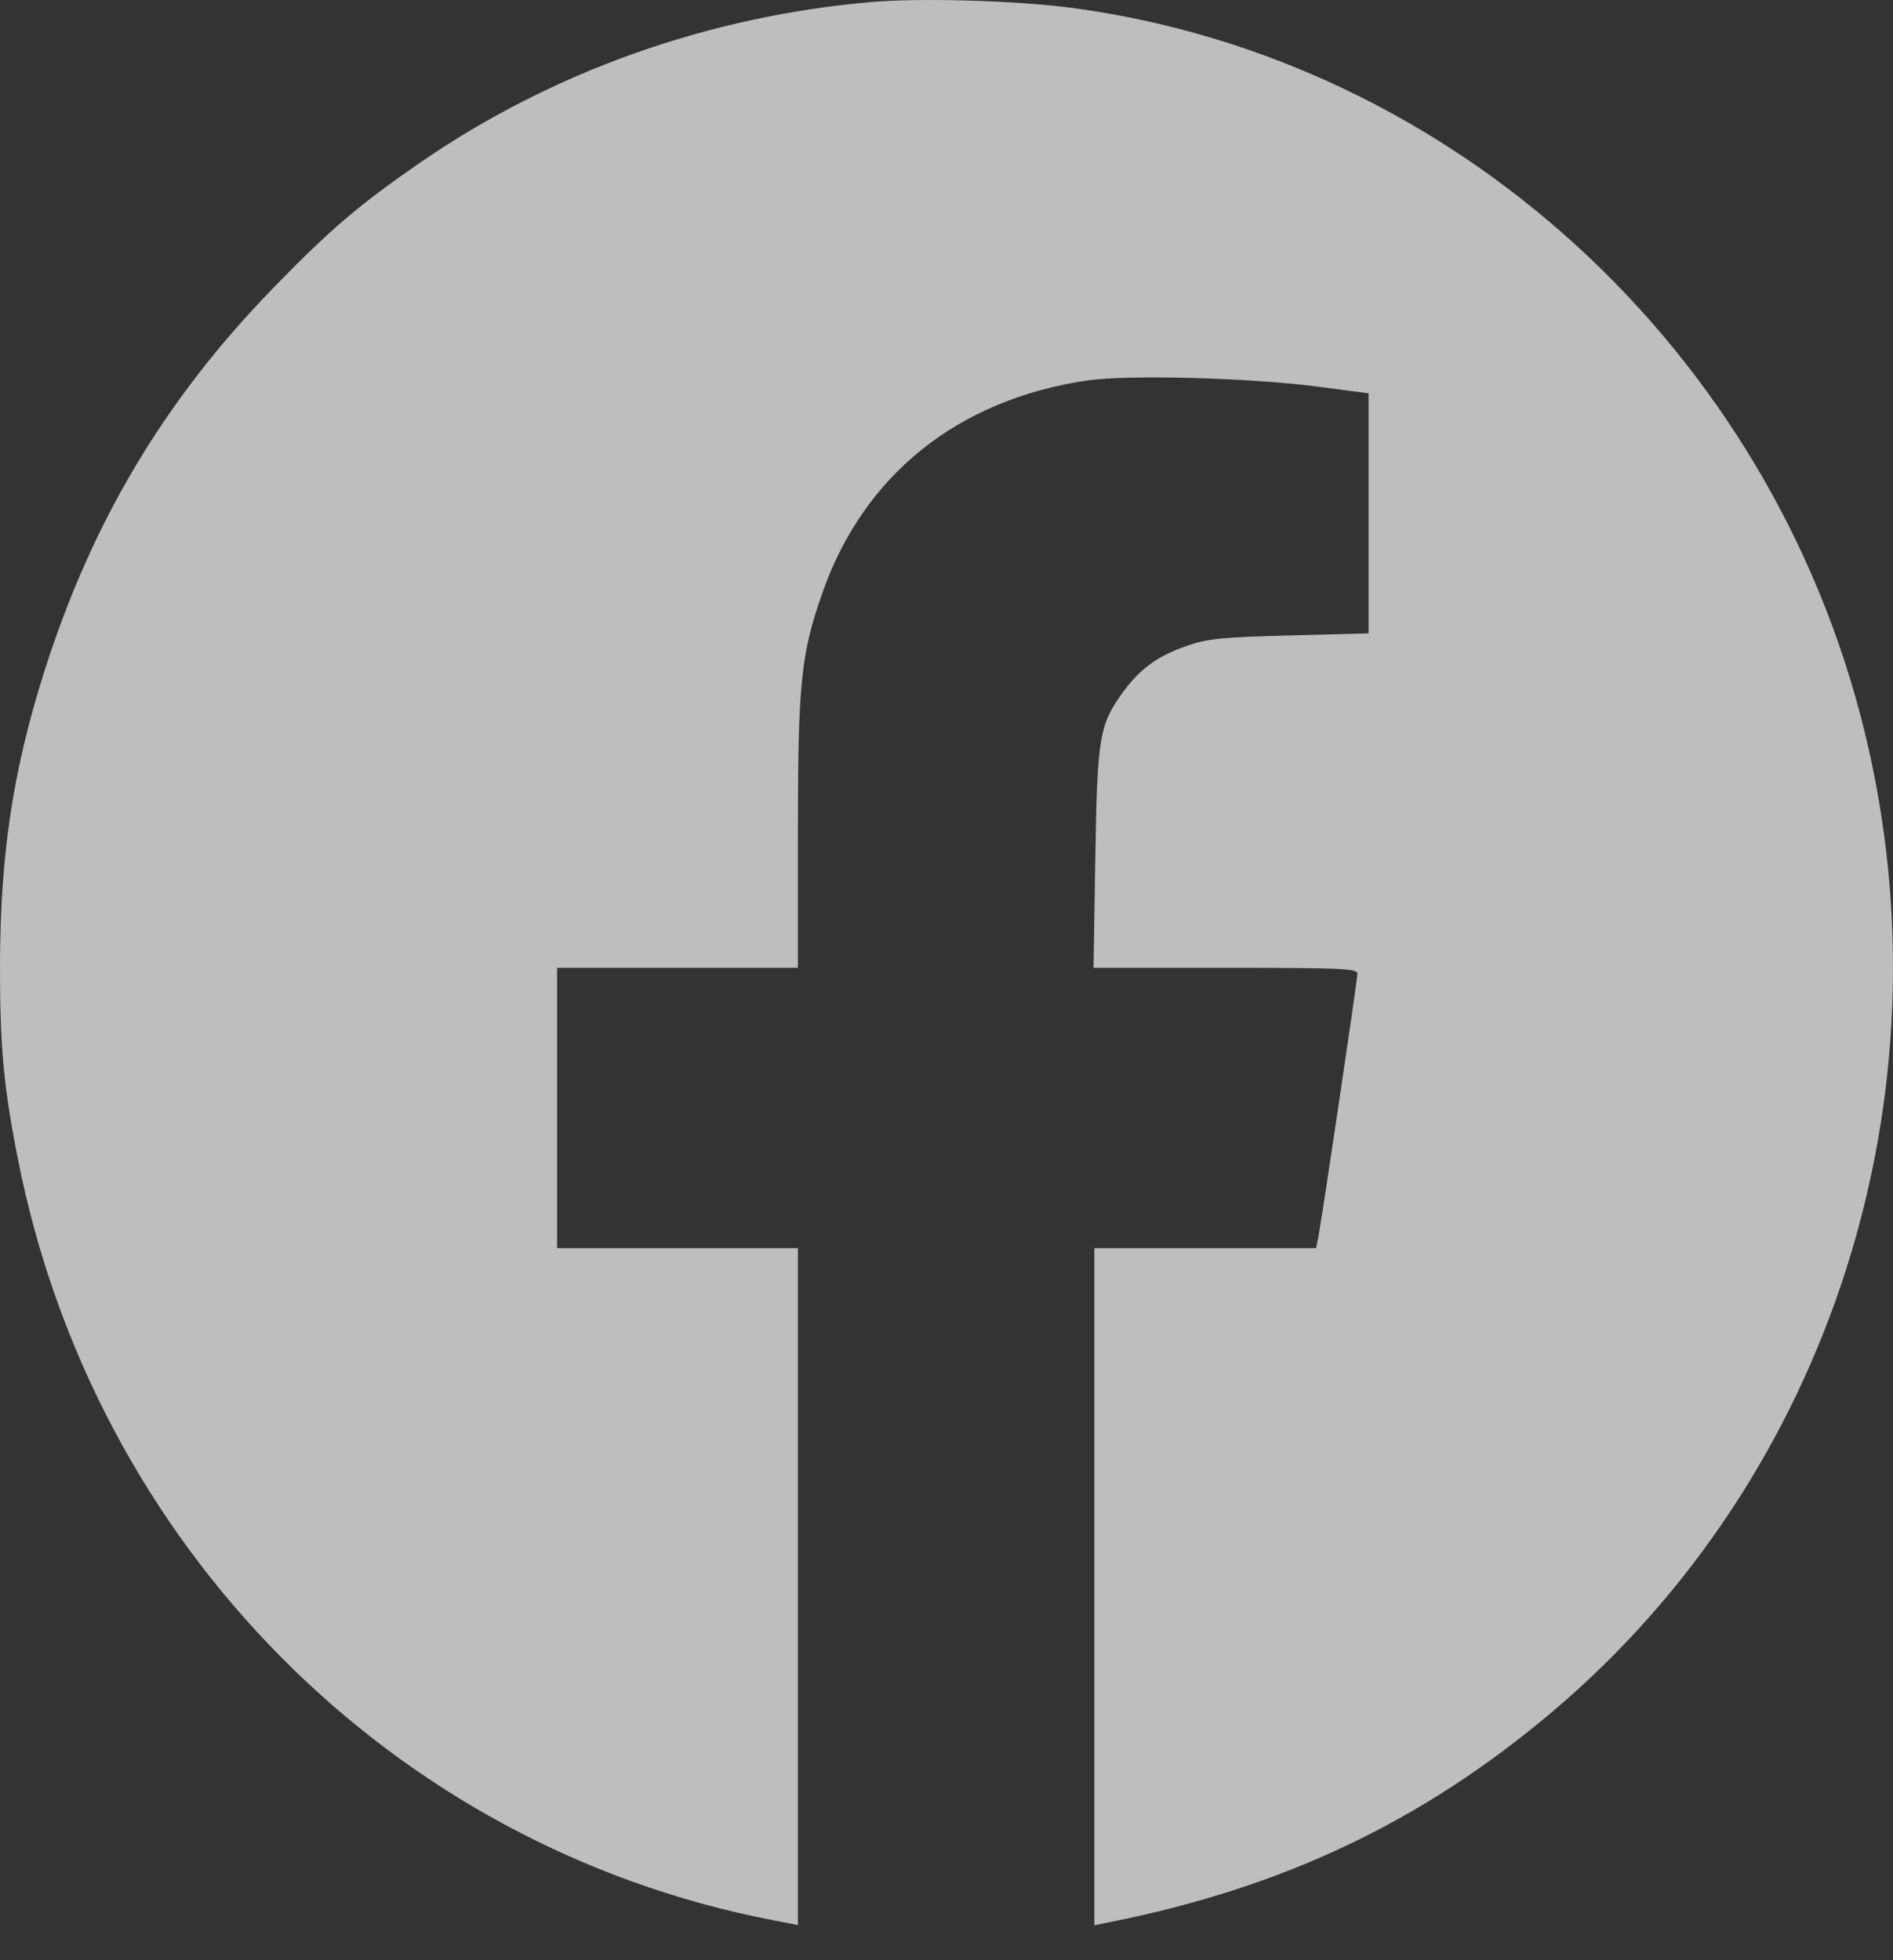
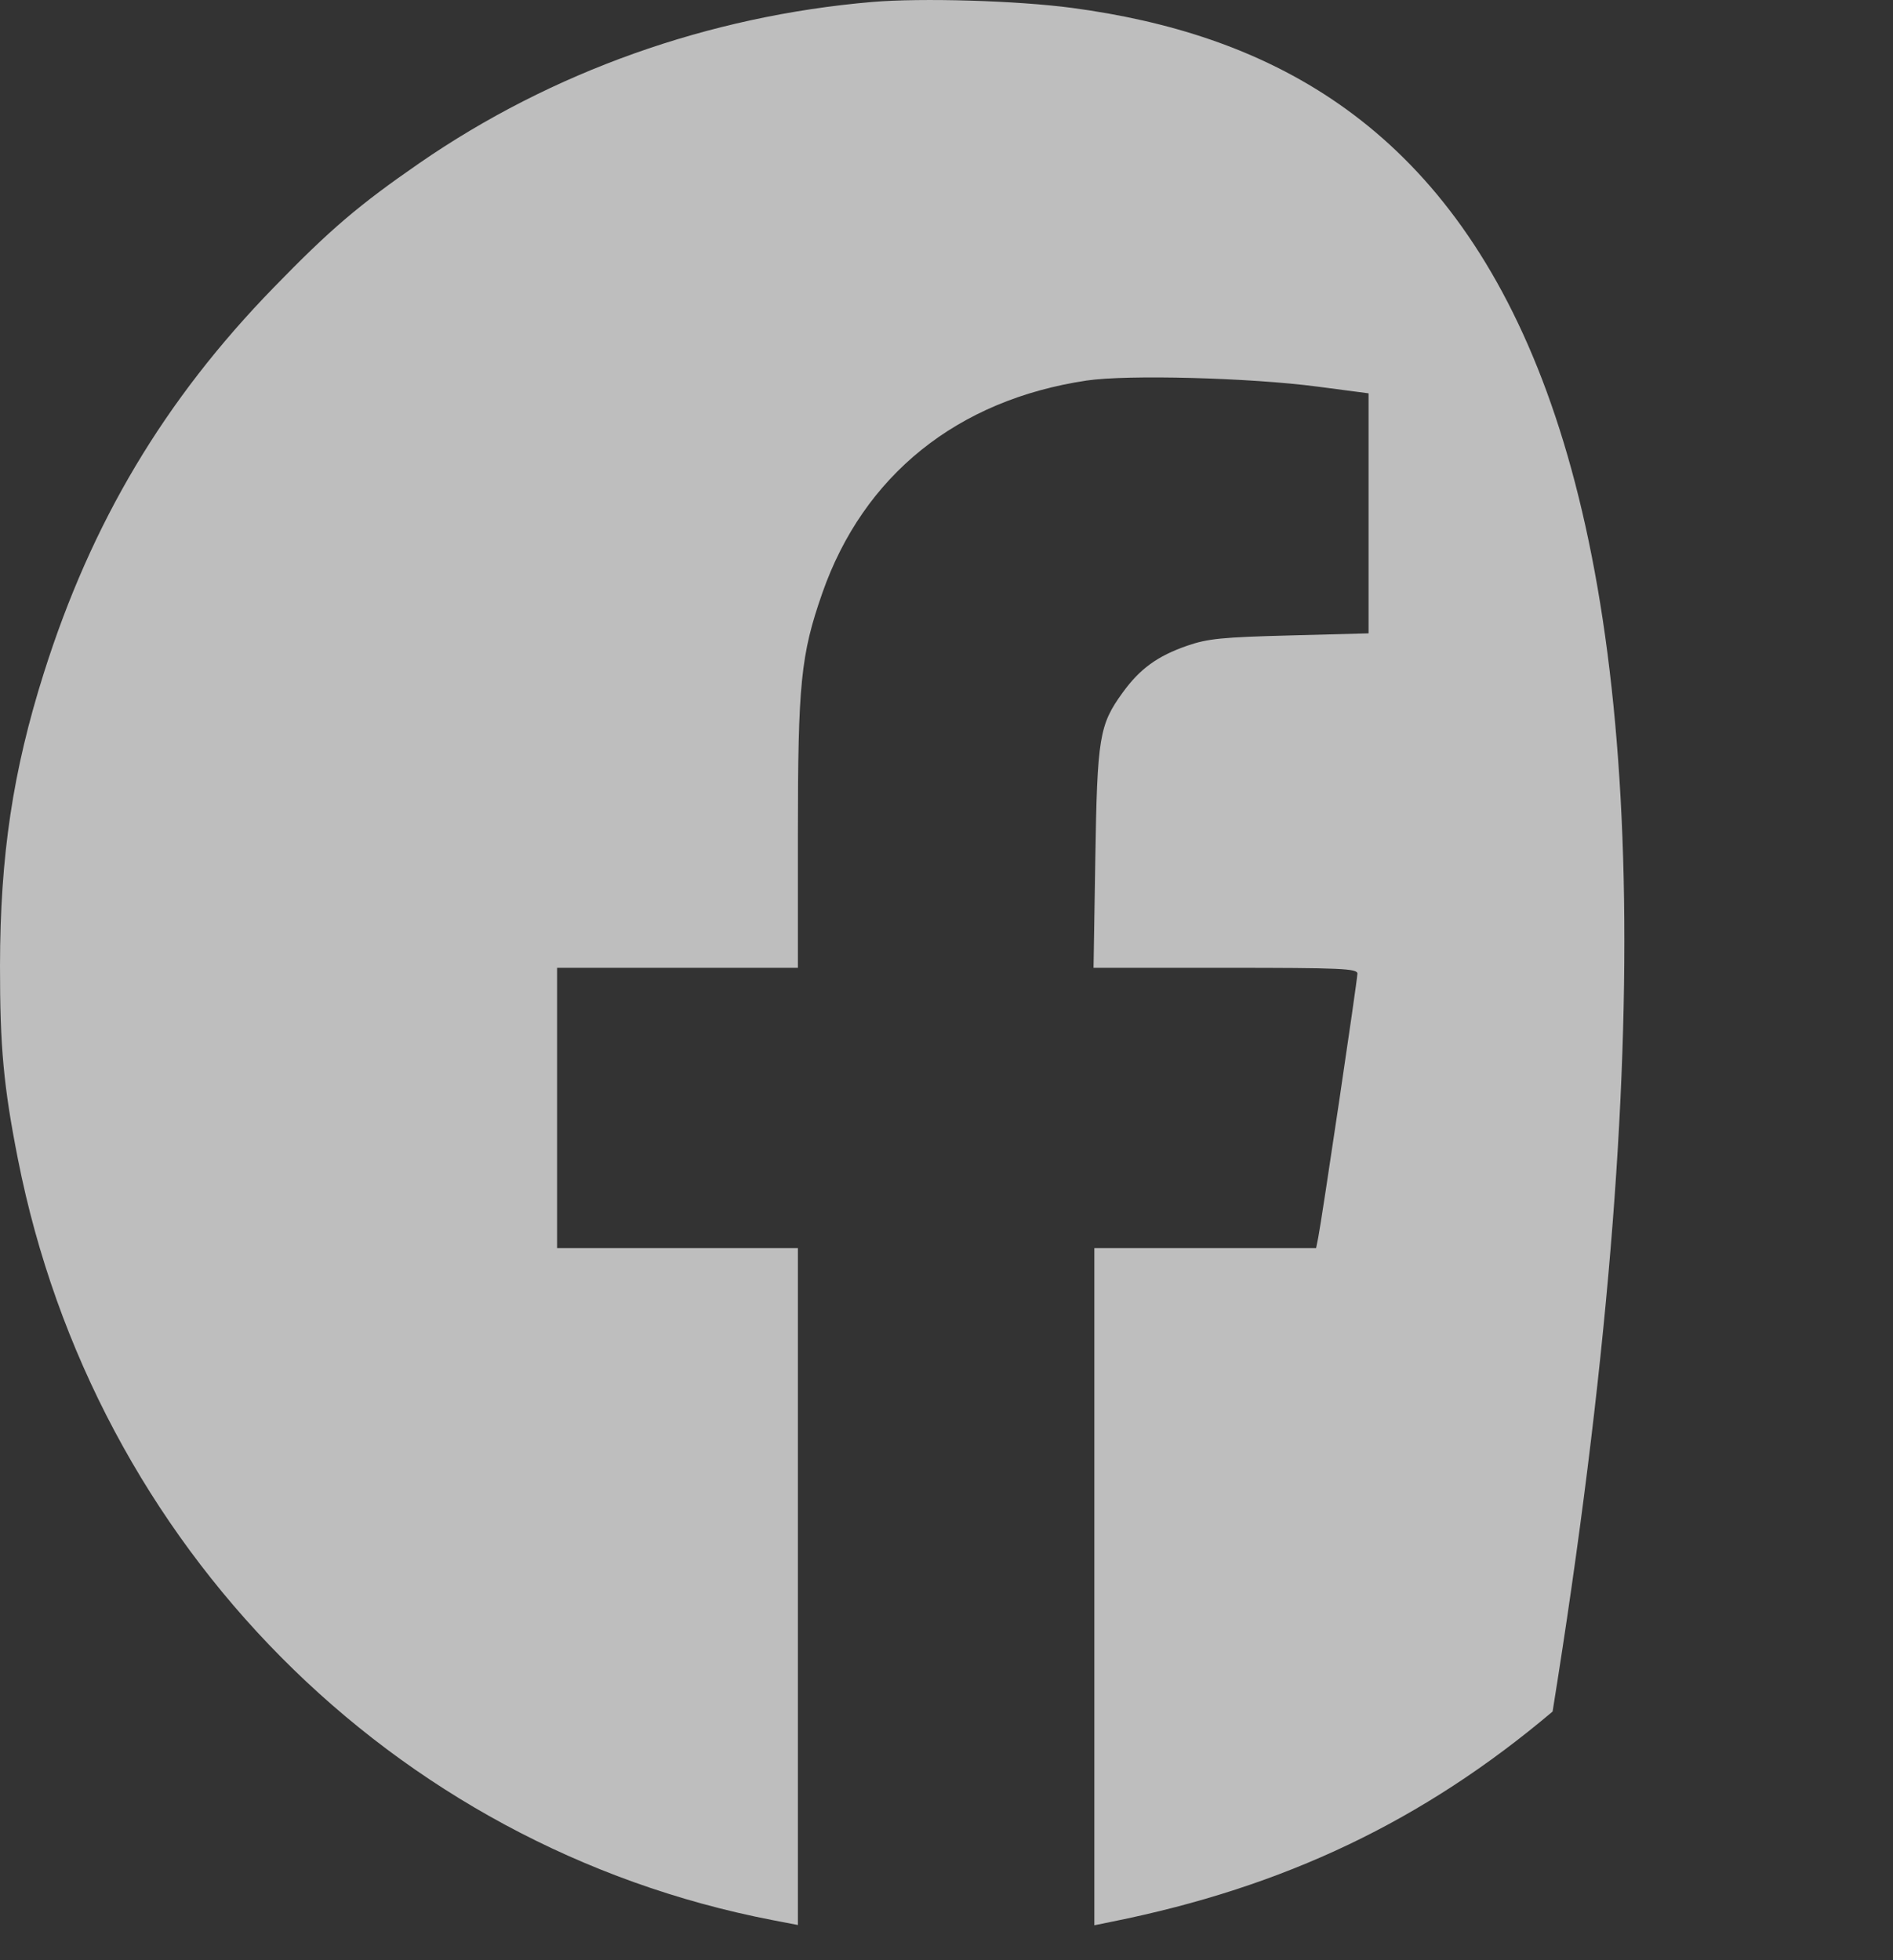
<svg xmlns="http://www.w3.org/2000/svg" width="28" height="29" viewBox="0 0 28 29" fill="none">
  <rect x="0" y="0" width="28" height="29" fill="#333333" stroke="none" />
-   <path fill-rule="evenodd" clip-rule="evenodd" d="M12.902 0.029C10.481 0.236 8.162 1.061 6.204 2.413C5.308 3.032 4.881 3.396 4.047 4.255C2.431 5.917 1.354 7.724 0.649 9.955C0.19 11.407 0.002 12.66 2.90651e-05 14.29C-0.001 15.486 0.053 16.075 0.265 17.148C1.394 22.875 5.798 27.318 11.423 28.406L11.802 28.479V23.472V18.465H10.021H8.24V16.392V14.318H10.021H11.802V12.339C11.802 10.113 11.845 9.685 12.162 8.777C12.771 7.033 14.158 5.916 16.072 5.63C16.671 5.54 18.488 5.588 19.489 5.72L20.243 5.819V7.595V9.37L19.078 9.401C18.075 9.427 17.864 9.448 17.56 9.553C17.119 9.706 16.861 9.894 16.606 10.246C16.259 10.725 16.23 10.903 16.201 12.707L16.175 14.318H18.127C19.841 14.318 20.078 14.329 20.078 14.404C20.078 14.497 19.549 18.057 19.498 18.311L19.467 18.465H17.827H16.187V23.474V28.483L16.447 28.43C19.001 27.917 21.052 26.938 22.965 25.321C27.082 21.839 28.884 16.191 27.584 10.841C26.207 5.174 21.504 0.872 15.858 0.117C15.048 0.009 13.633 -0.033 12.902 0.029Z" fill="white" fill-opacity="0.68" />
+   <path fill-rule="evenodd" clip-rule="evenodd" d="M12.902 0.029C10.481 0.236 8.162 1.061 6.204 2.413C5.308 3.032 4.881 3.396 4.047 4.255C2.431 5.917 1.354 7.724 0.649 9.955C0.19 11.407 0.002 12.66 2.90651e-05 14.29C-0.001 15.486 0.053 16.075 0.265 17.148C1.394 22.875 5.798 27.318 11.423 28.406L11.802 28.479V23.472V18.465H10.021H8.24V16.392V14.318H10.021H11.802V12.339C11.802 10.113 11.845 9.685 12.162 8.777C12.771 7.033 14.158 5.916 16.072 5.63C16.671 5.54 18.488 5.588 19.489 5.72L20.243 5.819V7.595V9.37L19.078 9.401C18.075 9.427 17.864 9.448 17.56 9.553C17.119 9.706 16.861 9.894 16.606 10.246C16.259 10.725 16.23 10.903 16.201 12.707L16.175 14.318H18.127C19.841 14.318 20.078 14.329 20.078 14.404C20.078 14.497 19.549 18.057 19.498 18.311L19.467 18.465H17.827H16.187V23.474V28.483L16.447 28.43C19.001 27.917 21.052 26.938 22.965 25.321C26.207 5.174 21.504 0.872 15.858 0.117C15.048 0.009 13.633 -0.033 12.902 0.029Z" fill="white" fill-opacity="0.68" />
</svg>